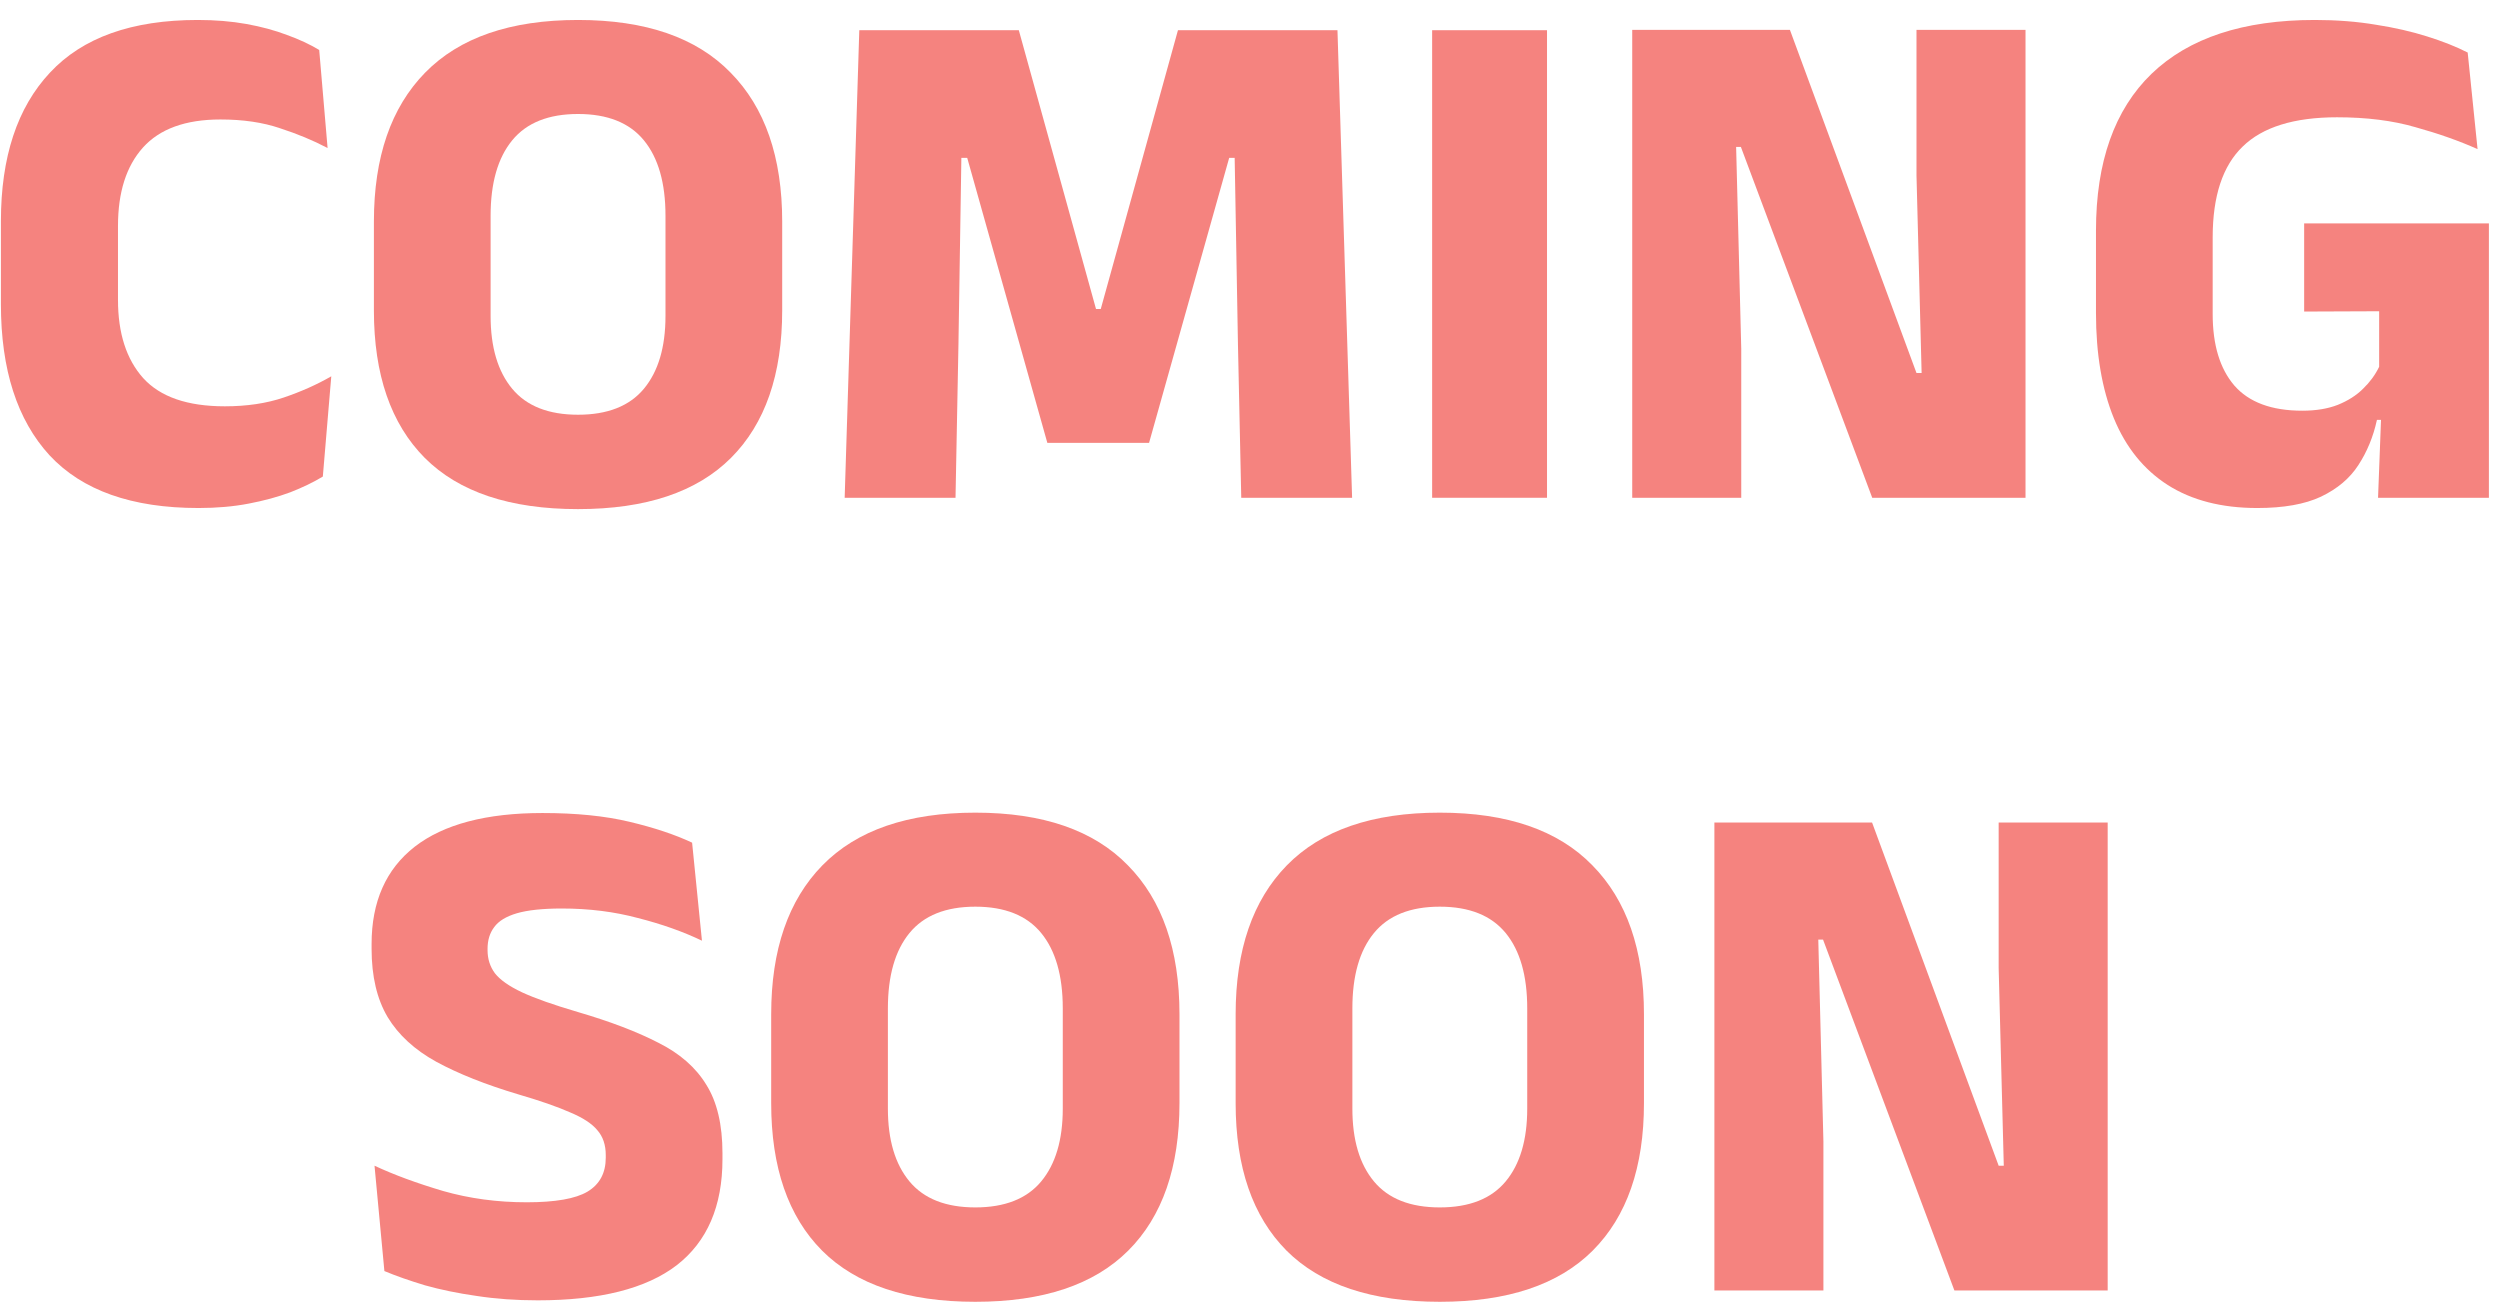
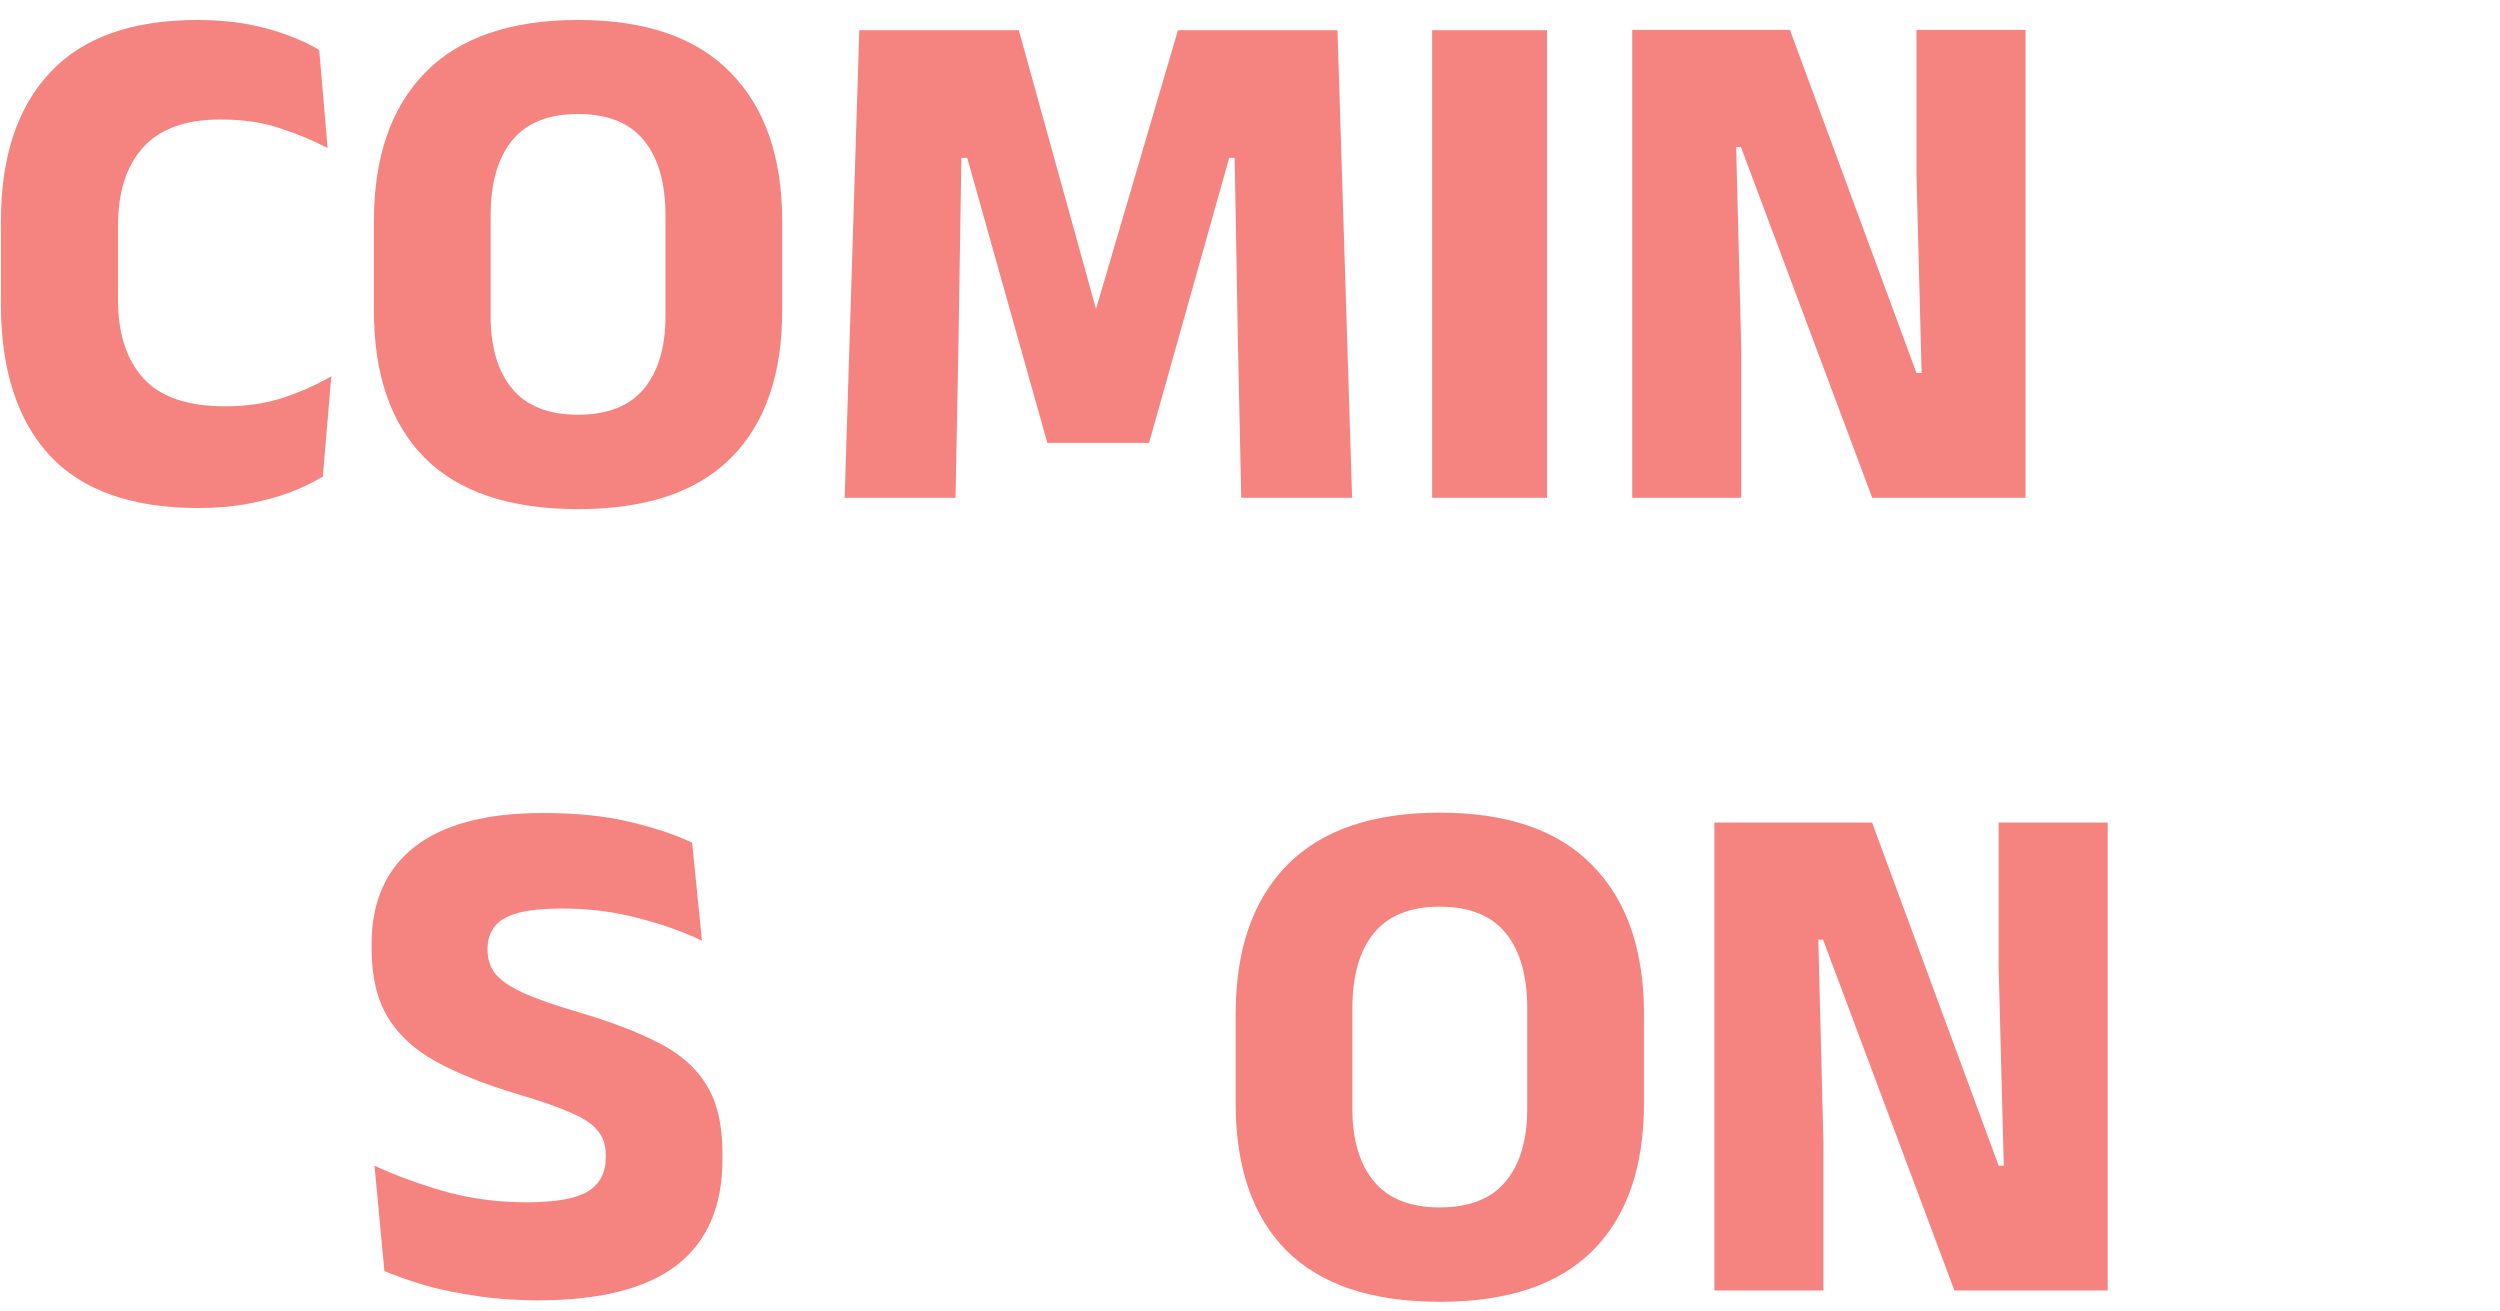
<svg xmlns="http://www.w3.org/2000/svg" width="82" height="43" viewBox="0 0 82 43" fill="none">
  <g opacity="0.5">
    <path d="M61.404 26.979L65.556 38.235H65.724L65.556 31.755V26.979H69.132V42.327H64.104L59.796 30.819H59.64L59.808 37.443V42.327H56.232V26.979H61.404Z" fill="#EB0800" />
    <path d="M47.225 42.699C44.993 42.699 43.318 42.139 42.197 41.019C41.086 39.899 40.529 38.287 40.529 36.183V33.267C40.529 31.155 41.09 29.527 42.209 28.383C43.337 27.231 45.01 26.655 47.225 26.655C49.441 26.655 51.109 27.231 52.23 28.383C53.358 29.527 53.922 31.155 53.922 33.267V36.183C53.922 38.287 53.361 39.899 52.242 41.019C51.121 42.139 49.45 42.699 47.225 42.699ZM47.225 39.603C48.194 39.603 48.913 39.319 49.386 38.751C49.858 38.183 50.093 37.387 50.093 36.363V33.075C50.093 32.003 49.858 31.179 49.386 30.603C48.913 30.027 48.194 29.739 47.225 29.739C46.258 29.739 45.538 30.027 45.066 30.603C44.593 31.179 44.358 32.003 44.358 33.075V36.363C44.358 37.387 44.593 38.183 45.066 38.751C45.538 39.319 46.258 39.603 47.225 39.603Z" fill="#EB0800" />
-     <path d="M31.991 42.699C29.759 42.699 28.083 42.139 26.963 41.019C25.851 39.899 25.295 38.287 25.295 36.183V33.267C25.295 31.155 25.855 29.527 26.975 28.383C28.103 27.231 29.775 26.655 31.991 26.655C34.207 26.655 35.875 27.231 36.995 28.383C38.123 29.527 38.687 31.155 38.687 33.267V36.183C38.687 38.287 38.127 39.899 37.007 41.019C35.887 42.139 34.215 42.699 31.991 42.699ZM31.991 39.603C32.959 39.603 33.679 39.319 34.151 38.751C34.623 38.183 34.859 37.387 34.859 36.363V33.075C34.859 32.003 34.623 31.179 34.151 30.603C33.679 30.027 32.959 29.739 31.991 29.739C31.023 29.739 30.303 30.027 29.831 30.603C29.359 31.179 29.123 32.003 29.123 33.075V36.363C29.123 37.387 29.359 38.183 29.831 38.751C30.303 39.319 31.023 39.603 31.991 39.603Z" fill="#EB0800" />
    <path d="M17.637 42.651C16.924 42.651 16.256 42.603 15.633 42.507C15.017 42.419 14.453 42.303 13.941 42.159C13.437 42.007 12.992 41.851 12.608 41.691L12.284 38.235C12.916 38.531 13.665 38.807 14.528 39.063C15.393 39.311 16.308 39.435 17.276 39.435C18.212 39.435 18.877 39.319 19.268 39.087C19.669 38.847 19.869 38.475 19.869 37.971V37.887C19.869 37.551 19.776 37.279 19.593 37.071C19.416 36.855 19.116 36.659 18.692 36.483C18.276 36.299 17.712 36.103 17 35.895C15.928 35.575 15.033 35.219 14.312 34.827C13.601 34.435 13.069 33.947 12.716 33.363C12.364 32.771 12.188 32.023 12.188 31.119V30.963C12.188 29.571 12.661 28.507 13.604 27.771C14.556 27.035 15.953 26.667 17.793 26.667C18.896 26.667 19.849 26.763 20.648 26.955C21.456 27.147 22.14 27.375 22.701 27.639L23.024 30.855C22.409 30.559 21.709 30.311 20.924 30.111C20.148 29.903 19.317 29.799 18.428 29.799C17.805 29.799 17.312 29.851 16.953 29.955C16.601 30.059 16.352 30.211 16.209 30.411C16.064 30.603 15.992 30.839 15.992 31.119V31.167C15.992 31.455 16.073 31.707 16.233 31.923C16.401 32.139 16.697 32.347 17.12 32.547C17.552 32.747 18.165 32.963 18.956 33.195C20.02 33.507 20.901 33.843 21.596 34.203C22.3 34.555 22.825 35.015 23.169 35.583C23.52 36.143 23.697 36.891 23.697 37.827V38.019C23.697 39.563 23.197 40.723 22.197 41.499C21.197 42.267 19.677 42.651 17.637 42.651Z" fill="#EB0800" />
-     <path d="M74.04 16.663C72.872 16.663 71.892 16.411 71.1 15.907C70.316 15.403 69.728 14.675 69.336 13.723C68.944 12.763 68.748 11.611 68.748 10.267V7.567C68.748 5.311 69.356 3.595 70.572 2.419C71.796 1.243 73.58 0.655 75.924 0.655C76.644 0.655 77.312 0.707 77.928 0.811C78.544 0.907 79.104 1.035 79.608 1.195C80.12 1.355 80.564 1.531 80.94 1.723L81.264 4.891C80.656 4.619 79.976 4.379 79.224 4.171C78.48 3.955 77.624 3.847 76.656 3.847C75.248 3.847 74.216 4.167 73.56 4.807C72.904 5.439 72.576 6.431 72.576 7.783V10.303C72.576 11.311 72.812 12.091 73.284 12.643C73.764 13.195 74.508 13.471 75.516 13.471C75.964 13.471 76.352 13.407 76.68 13.279C77.016 13.143 77.292 12.967 77.508 12.751C77.732 12.535 77.908 12.295 78.036 12.031V9.103L78.528 10.207L75.576 10.219V7.327H81.636V13.771H77.964C77.844 14.323 77.64 14.819 77.352 15.259C77.072 15.691 76.664 16.035 76.128 16.291C75.6 16.539 74.904 16.663 74.04 16.663ZM78.12 13.171H81.636V16.327H78L78.12 13.171Z" fill="#EB0800" />
    <path d="M58.709 0.979L62.861 12.235H63.029L62.861 5.755V0.979H66.437V16.327H61.409L57.101 4.819H56.945L57.113 11.443V16.327H53.537V0.979H58.709Z" fill="#EB0800" />
    <path d="M50.742 16.327H46.974V0.991H50.742V16.327Z" fill="#EB0800" />
-     <path d="M27.705 16.327L28.185 0.991H33.417L35.949 10.135H36.105L38.637 0.991H43.869L44.349 16.327H40.713L40.605 11.299L40.497 5.179H40.317L37.689 14.527H34.353L31.725 5.179H31.533L31.437 11.311L31.341 16.327H27.705Z" fill="#EB0800" />
+     <path d="M27.705 16.327L28.185 0.991H33.417L35.949 10.135L38.637 0.991H43.869L44.349 16.327H40.713L40.605 11.299L40.497 5.179H40.317L37.689 14.527H34.353L31.725 5.179H31.533L31.437 11.311L31.341 16.327H27.705Z" fill="#EB0800" />
    <path d="M18.96 16.699C16.728 16.699 15.052 16.139 13.932 15.019C12.82 13.899 12.264 12.287 12.264 10.183V7.267C12.264 5.155 12.824 3.527 13.944 2.383C15.072 1.231 16.744 0.655 18.96 0.655C21.176 0.655 22.844 1.231 23.964 2.383C25.092 3.527 25.656 5.155 25.656 7.267V10.183C25.656 12.287 25.096 13.899 23.976 15.019C22.856 16.139 21.184 16.699 18.96 16.699ZM18.96 13.603C19.928 13.603 20.648 13.319 21.12 12.751C21.592 12.183 21.828 11.387 21.828 10.363V7.075C21.828 6.003 21.592 5.179 21.12 4.603C20.648 4.027 19.928 3.739 18.96 3.739C17.992 3.739 17.272 4.027 16.8 4.603C16.328 5.179 16.092 6.003 16.092 7.075V10.363C16.092 11.387 16.328 12.183 16.8 12.751C17.272 13.319 17.992 13.603 18.96 13.603Z" fill="#EB0800" />
    <path d="M6.51 16.663C4.326 16.663 2.698 16.087 1.626 14.935C0.562 13.775 0.03 12.123 0.03 9.979V7.255C0.03 5.151 0.566 3.527 1.638 2.383C2.71 1.231 4.326 0.655 6.486 0.655C7.062 0.655 7.594 0.699 8.082 0.787C8.57 0.875 9.014 0.995 9.414 1.147C9.814 1.291 10.165 1.455 10.47 1.639L10.745 4.855C10.274 4.607 9.754 4.391 9.186 4.207C8.626 4.015 7.974 3.919 7.23 3.919C6.086 3.919 5.238 4.227 4.686 4.843C4.142 5.451 3.87 6.307 3.87 7.411V9.835C3.87 10.931 4.146 11.787 4.698 12.403C5.258 13.019 6.15 13.327 7.374 13.327C8.094 13.327 8.738 13.231 9.306 13.039C9.874 12.847 10.393 12.615 10.866 12.343L10.589 15.631C10.286 15.815 9.93 15.987 9.522 16.147C9.114 16.299 8.658 16.423 8.154 16.519C7.658 16.615 7.11 16.663 6.51 16.663Z" fill="#EB0800" />
  </g>
</svg>